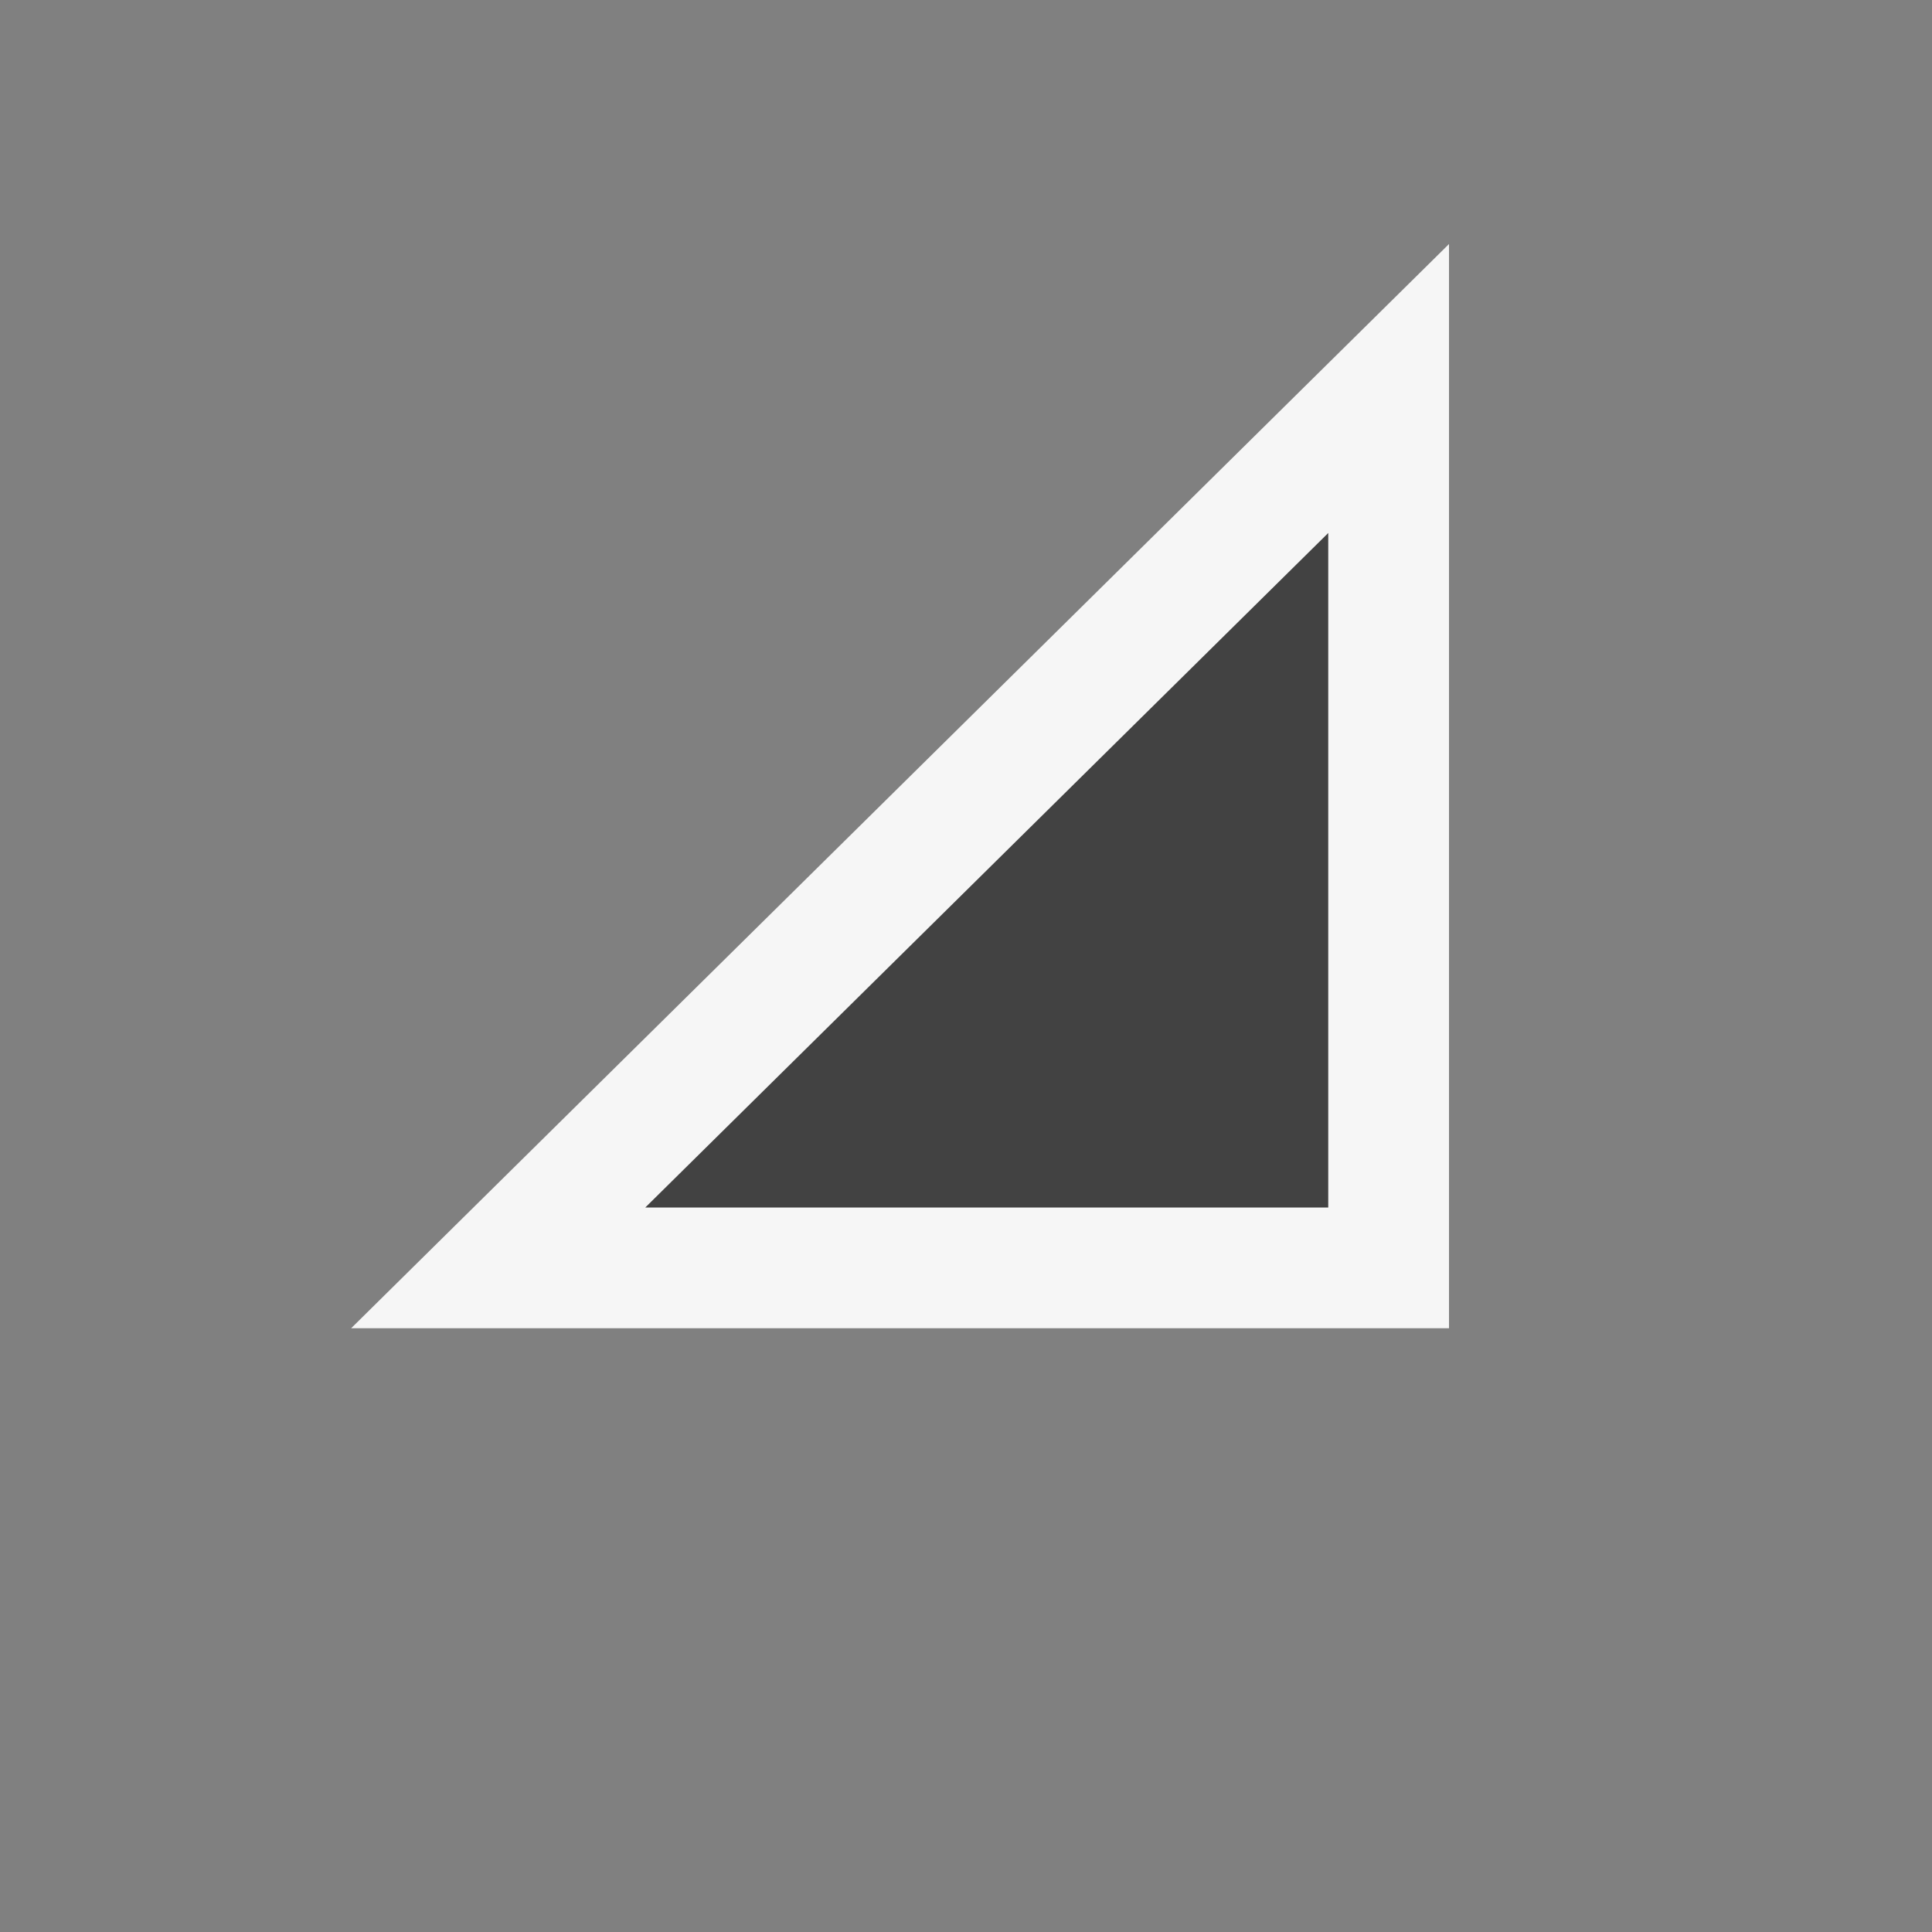
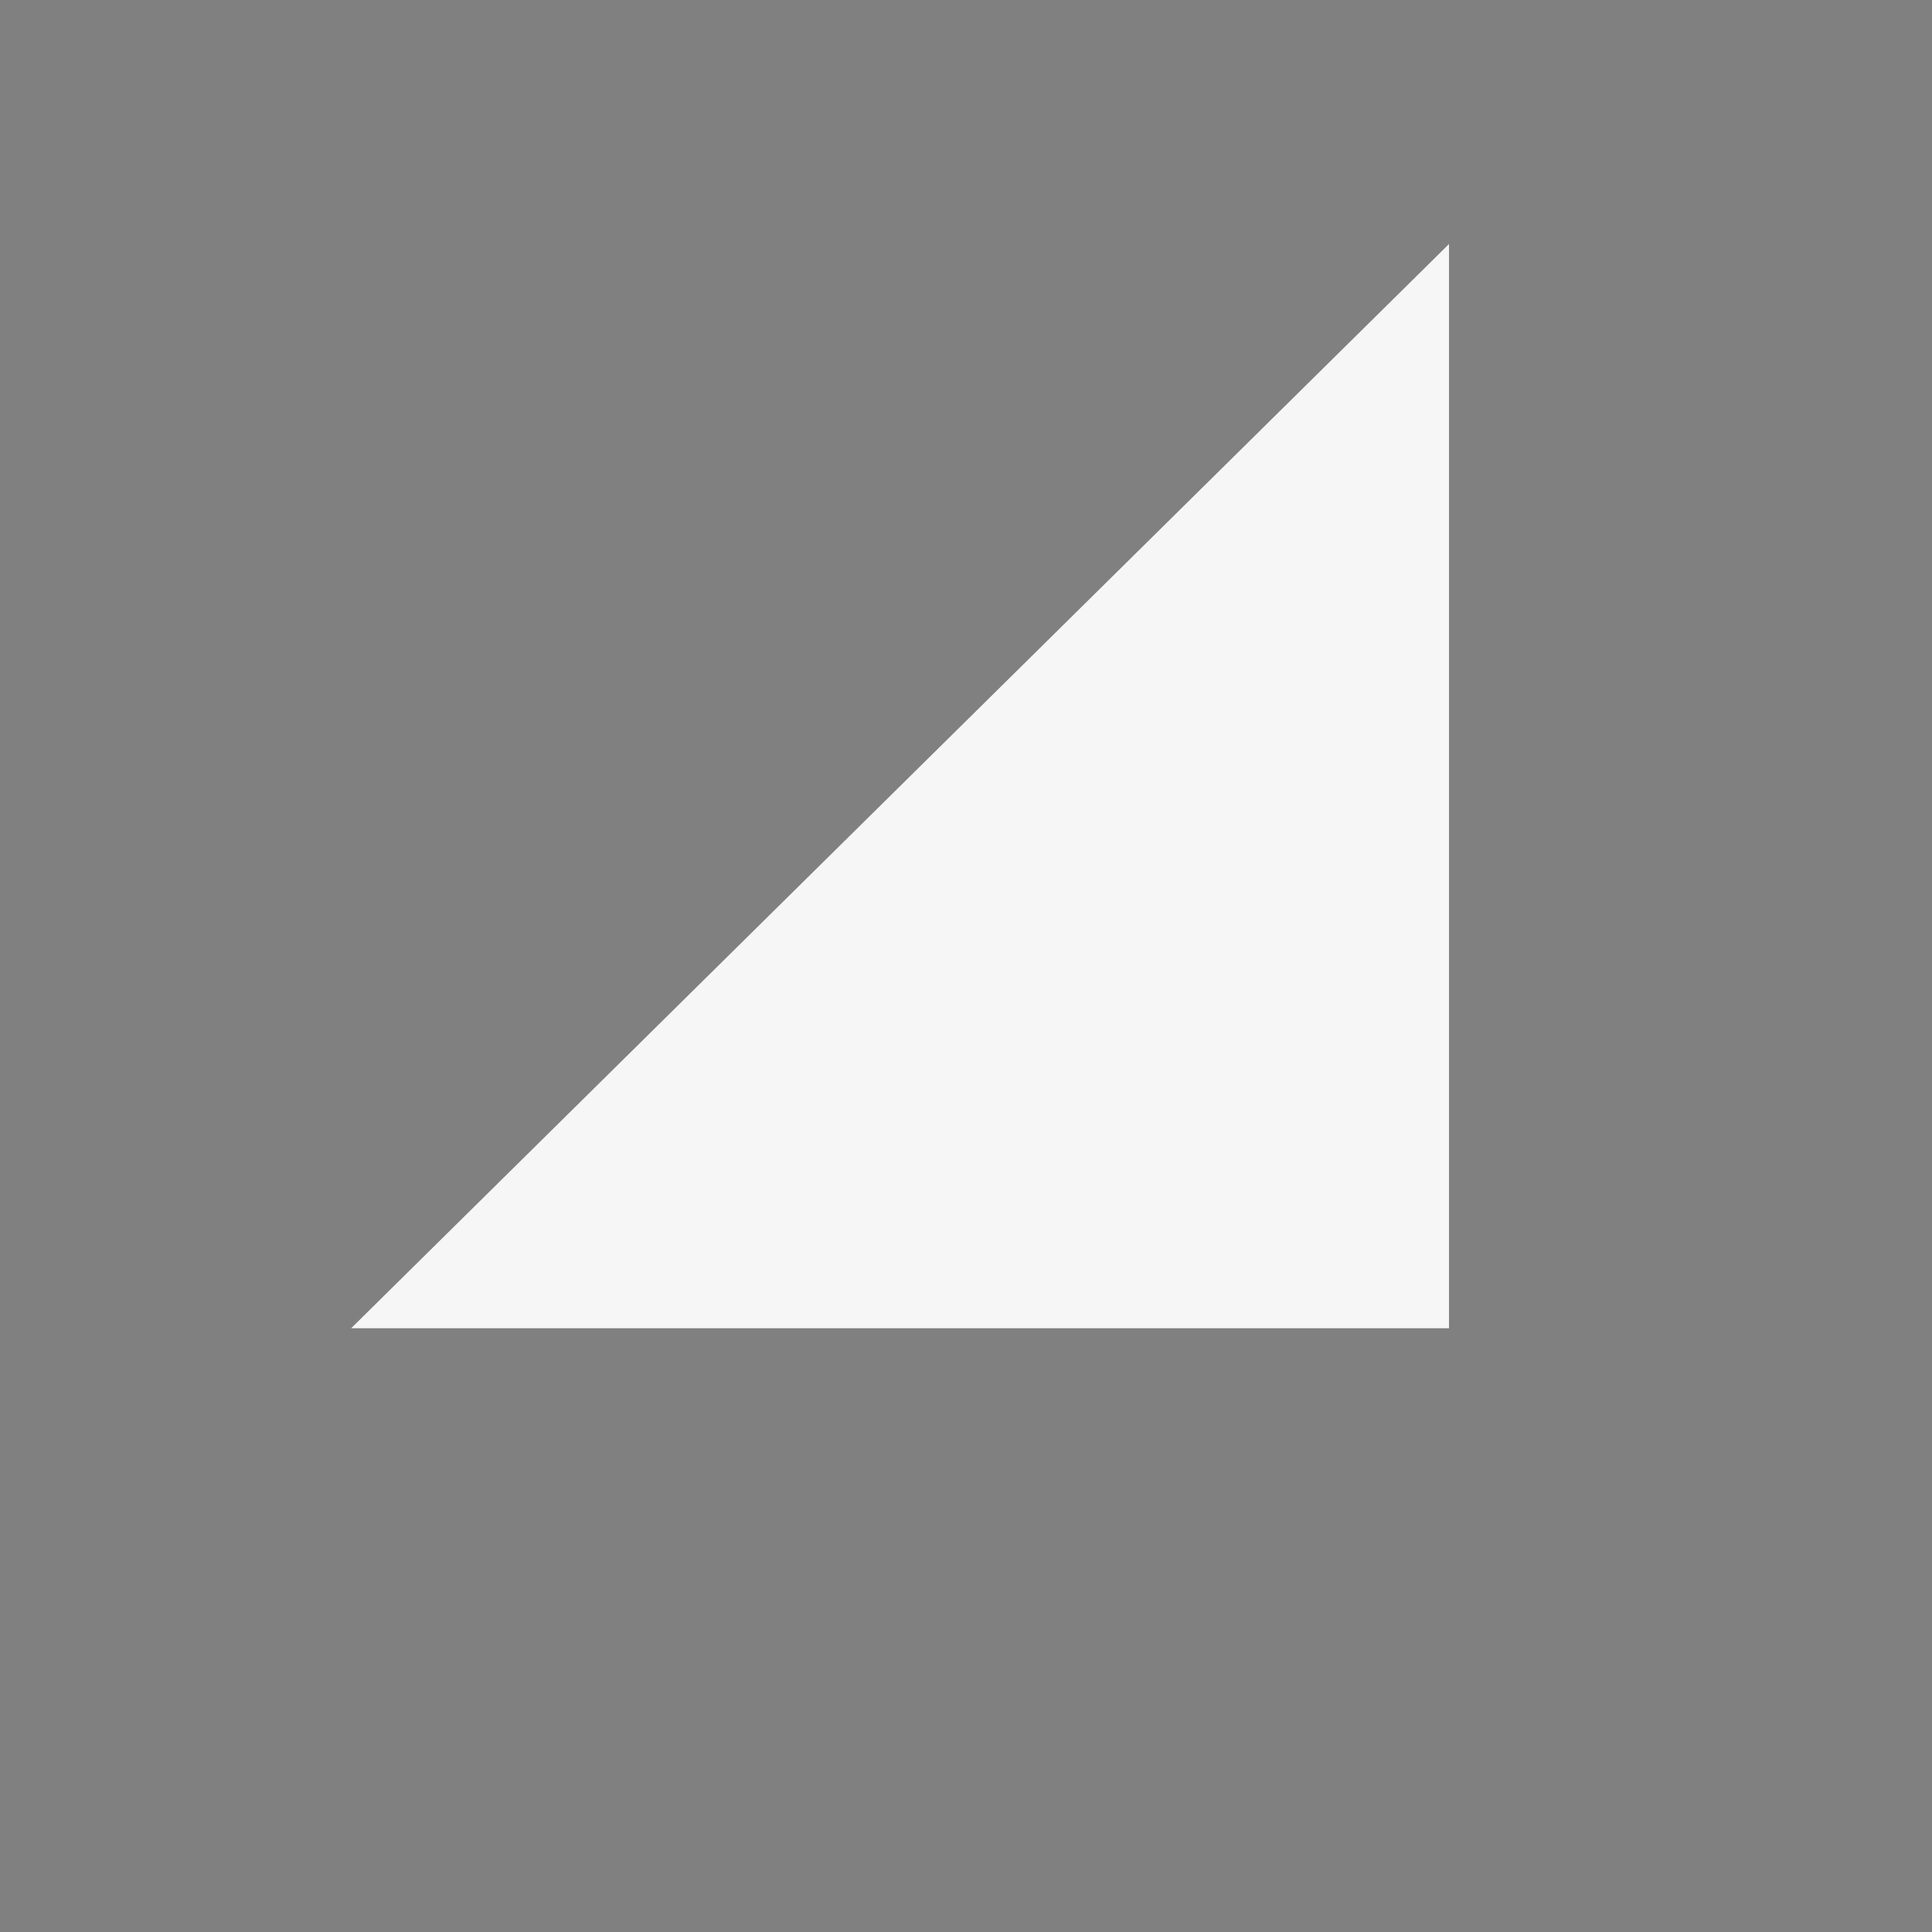
<svg xmlns="http://www.w3.org/2000/svg" viewBox="0 0 16 16">
  <rect x="0" y="0" width="16" height="16" fill="#808080" stroke="none" />
  <style>.icon-canvas-transparent{opacity:0;fill:#f6f6f6}.icon-vs-out{fill:#f6f6f6}.icon-vs-bg{fill:#424242}</style>
-   <path class="icon-canvas-transparent" d="M16 16H0V0h16v16z" id="canvas" />
  <path class="icon-vs-out" d="M2.908 11L12 2.021V11H2.908z" id="outline" />
  <g id="iconBg">
-     <path class="icon-vs-bg" d="M11 10H5.344L11 4.414V10z" />
-   </g>
+     </g>
</svg>